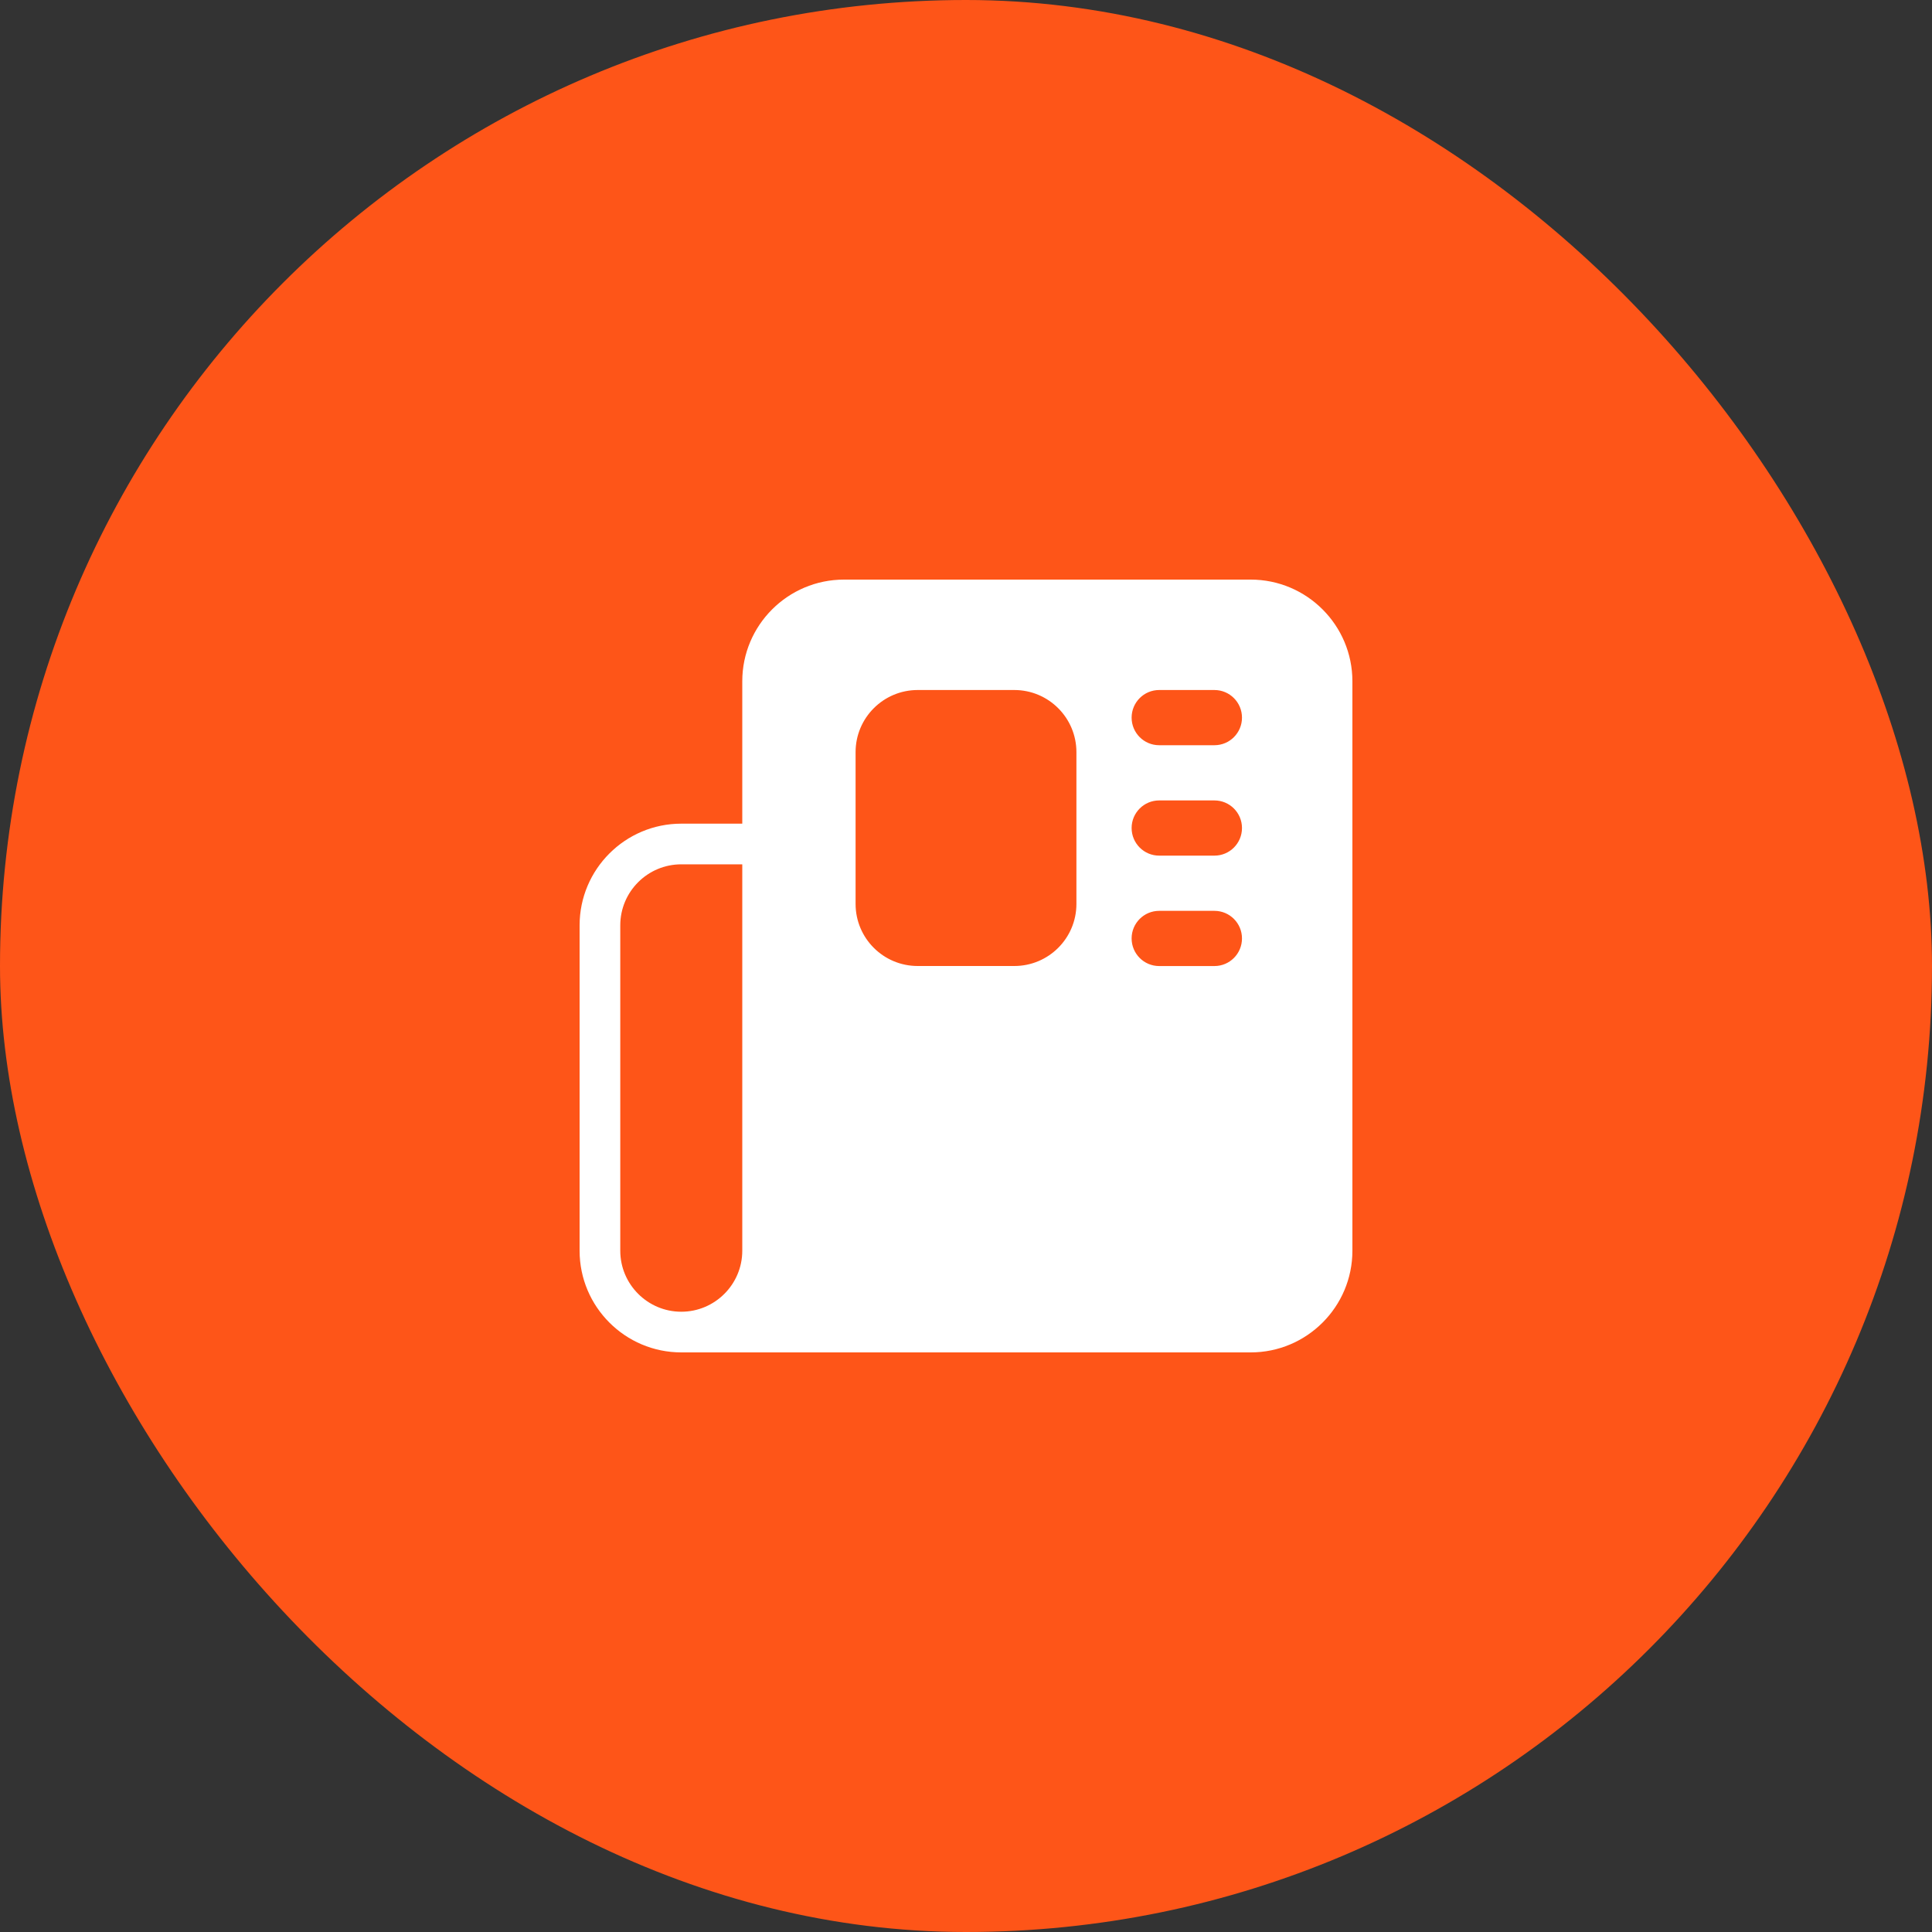
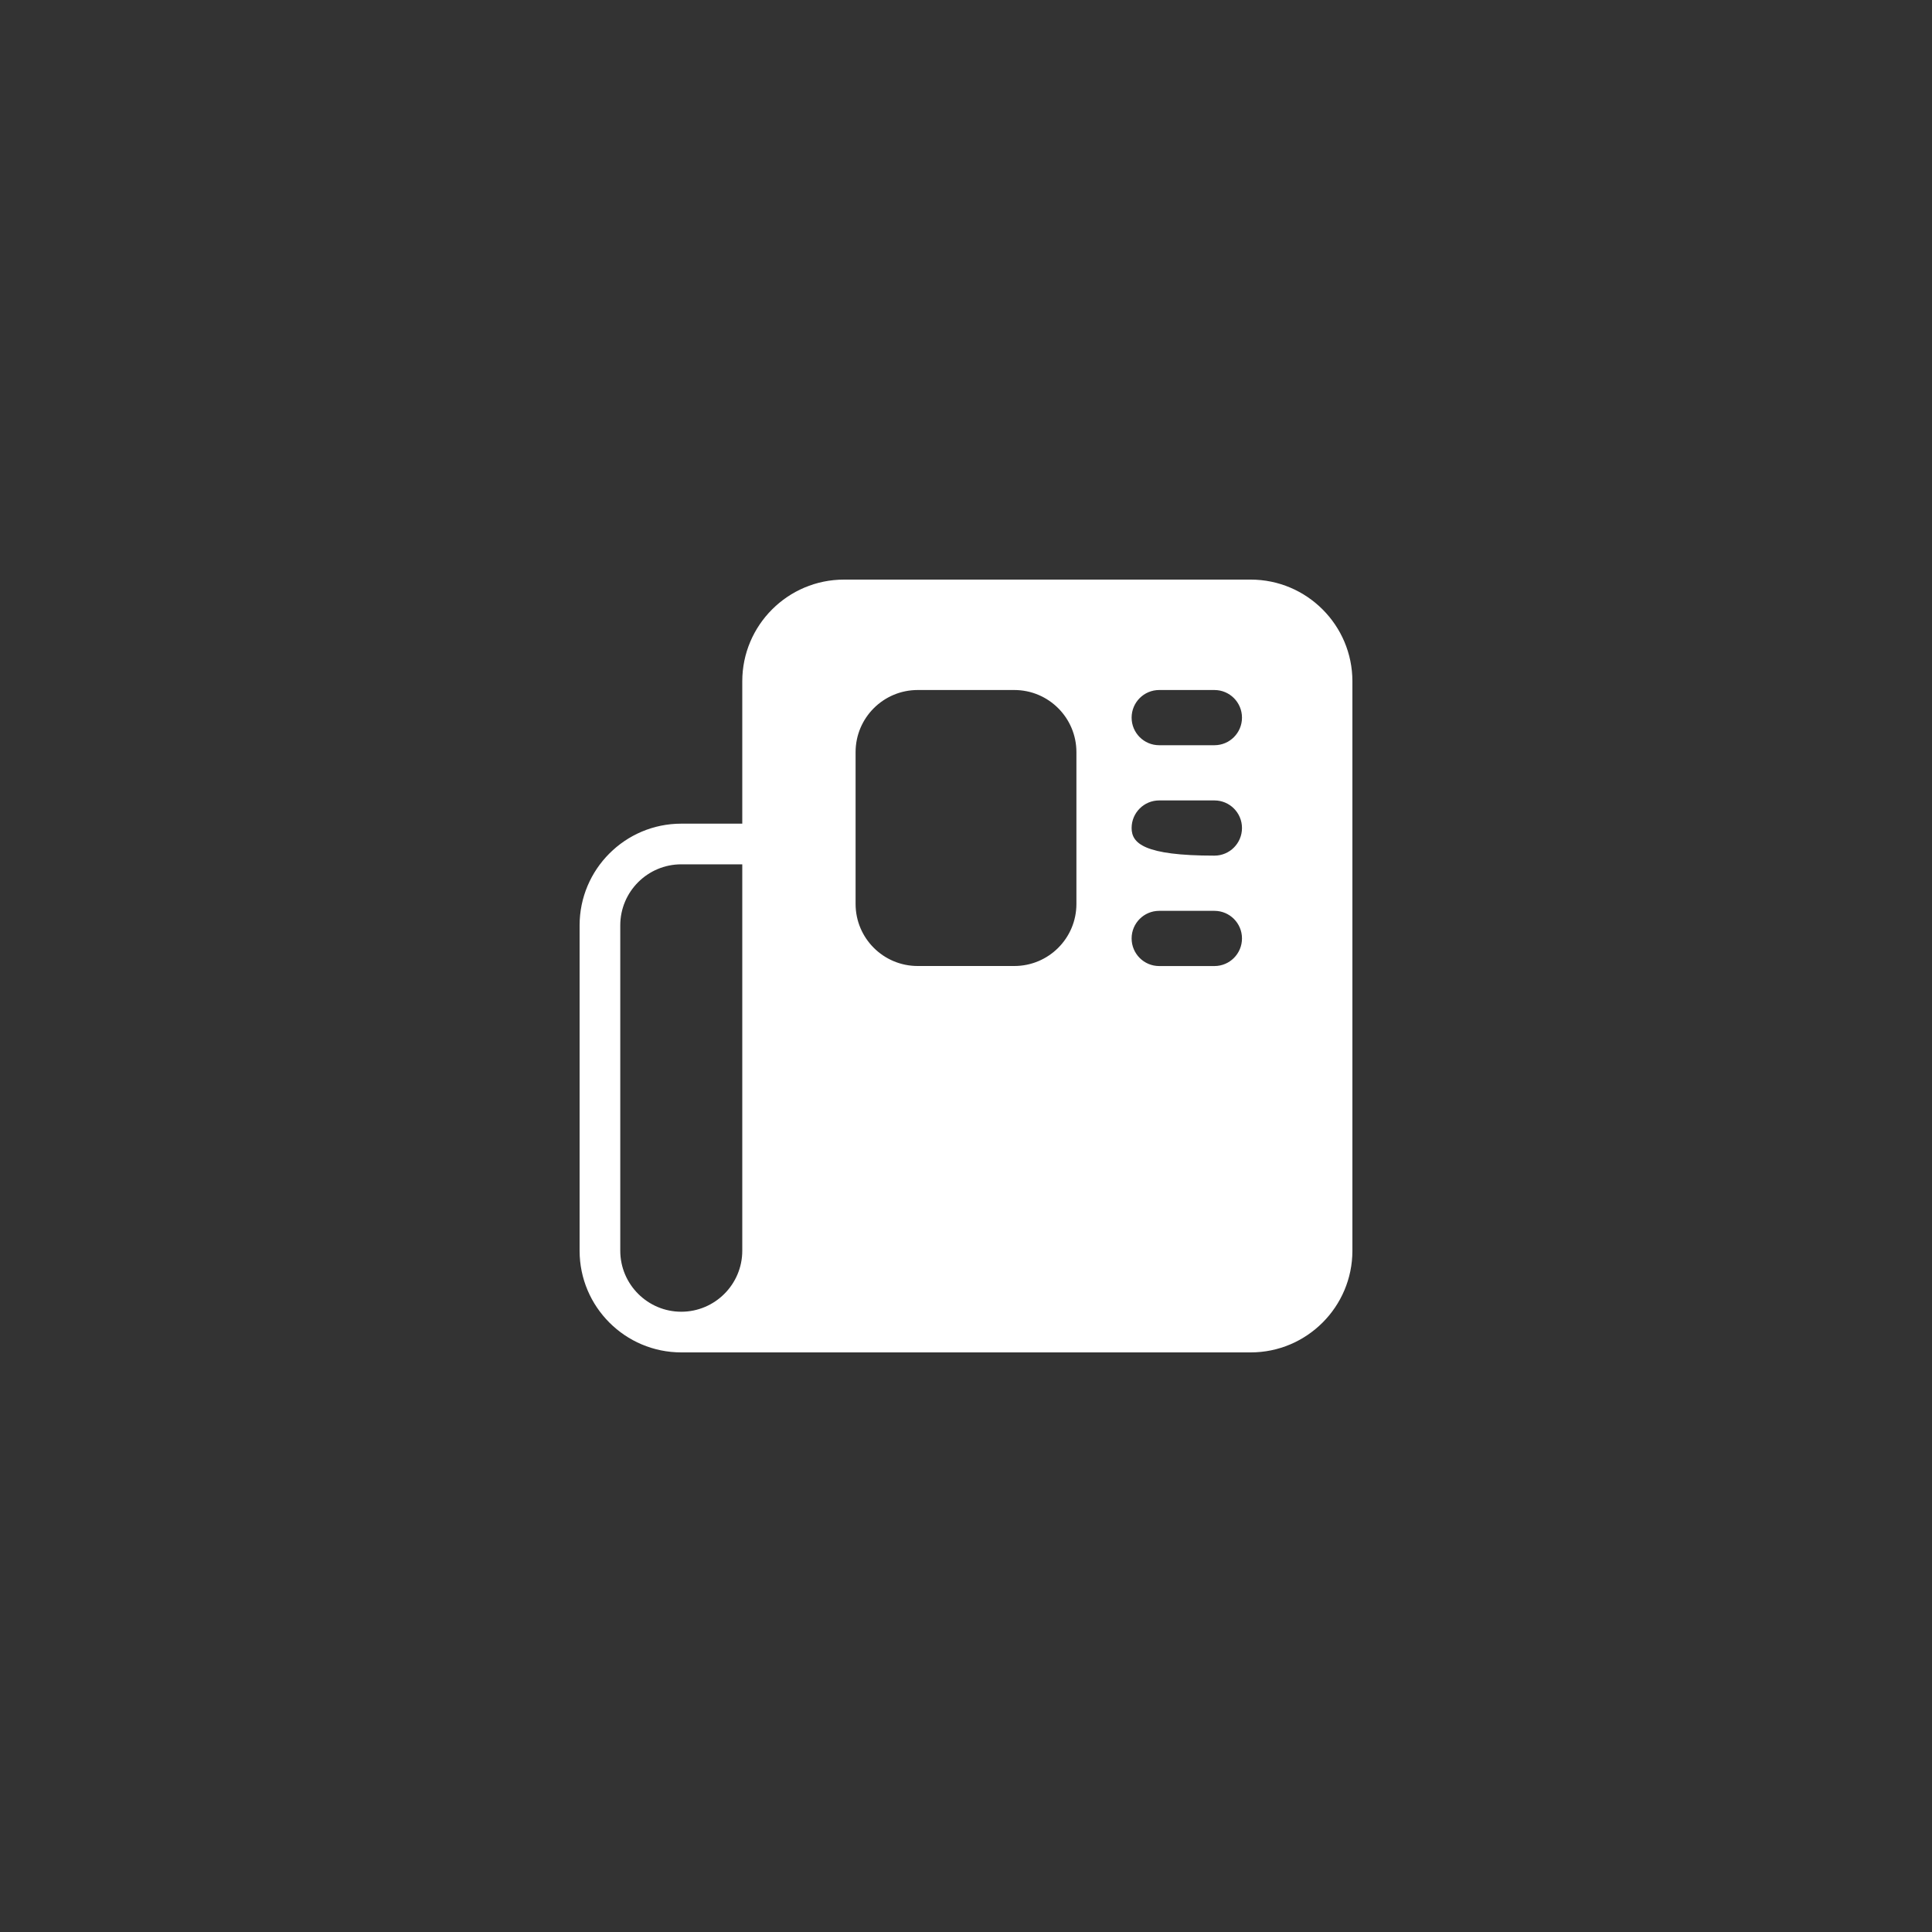
<svg xmlns="http://www.w3.org/2000/svg" width="40" height="40" viewBox="0 0 40 40" fill="none">
  <rect x="0" y="0" width="40" height="40" fill="#333333" stroke="none" />
-   <rect width="40" height="40" rx="20" fill="#FE5518" />
-   <path fill-rule="evenodd" clip-rule="evenodd" d="M14.105 17.053H15.368V14.105C15.368 12.944 16.313 12 17.474 12H25.895C27.055 12 28 12.944 28 14.105V25.895C28 27.056 27.055 28 25.895 28H14.105C12.944 28 12 27.056 12 25.895V19.158C12 17.997 12.944 17.053 14.105 17.053ZM12.842 25.895C12.842 26.591 13.409 27.158 14.105 27.158C14.801 27.158 15.368 26.591 15.368 25.895V17.895H14.105C13.408 17.895 12.842 18.461 12.842 19.158V25.895ZM17.714 15.572C17.714 14.862 18.29 14.286 19 14.286H21C21.71 14.286 22.286 14.862 22.286 15.572V18.715C22.286 19.425 21.71 20 21 20H19C18.29 20 17.714 19.425 17.714 18.715V15.572ZM23.429 17.143C23.429 16.828 23.684 16.572 24 16.572H25.143C25.459 16.572 25.714 16.828 25.714 17.143C25.714 17.459 25.459 17.715 25.143 17.715H24C23.684 17.715 23.429 17.459 23.429 17.143ZM24 14.286C23.684 14.286 23.429 14.542 23.429 14.858C23.429 15.173 23.684 15.429 24 15.429H25.143C25.459 15.429 25.714 15.173 25.714 14.858C25.714 14.542 25.459 14.286 25.143 14.286H24ZM23.429 19.429C23.429 19.114 23.684 18.858 24 18.858H25.143C25.459 18.858 25.714 19.114 25.714 19.429C25.714 19.745 25.459 20.001 25.143 20.001H24C23.684 20.001 23.429 19.745 23.429 19.429Z" fill="white" />
+   <path fill-rule="evenodd" clip-rule="evenodd" d="M14.105 17.053H15.368V14.105C15.368 12.944 16.313 12 17.474 12H25.895C27.055 12 28 12.944 28 14.105V25.895C28 27.056 27.055 28 25.895 28H14.105C12.944 28 12 27.056 12 25.895V19.158C12 17.997 12.944 17.053 14.105 17.053ZM12.842 25.895C12.842 26.591 13.409 27.158 14.105 27.158C14.801 27.158 15.368 26.591 15.368 25.895V17.895H14.105C13.408 17.895 12.842 18.461 12.842 19.158V25.895ZM17.714 15.572C17.714 14.862 18.29 14.286 19 14.286H21C21.71 14.286 22.286 14.862 22.286 15.572V18.715C22.286 19.425 21.71 20 21 20H19C18.29 20 17.714 19.425 17.714 18.715V15.572ZM23.429 17.143C23.429 16.828 23.684 16.572 24 16.572H25.143C25.459 16.572 25.714 16.828 25.714 17.143C25.714 17.459 25.459 17.715 25.143 17.715C23.684 17.715 23.429 17.459 23.429 17.143ZM24 14.286C23.684 14.286 23.429 14.542 23.429 14.858C23.429 15.173 23.684 15.429 24 15.429H25.143C25.459 15.429 25.714 15.173 25.714 14.858C25.714 14.542 25.459 14.286 25.143 14.286H24ZM23.429 19.429C23.429 19.114 23.684 18.858 24 18.858H25.143C25.459 18.858 25.714 19.114 25.714 19.429C25.714 19.745 25.459 20.001 25.143 20.001H24C23.684 20.001 23.429 19.745 23.429 19.429Z" fill="white" />
</svg>